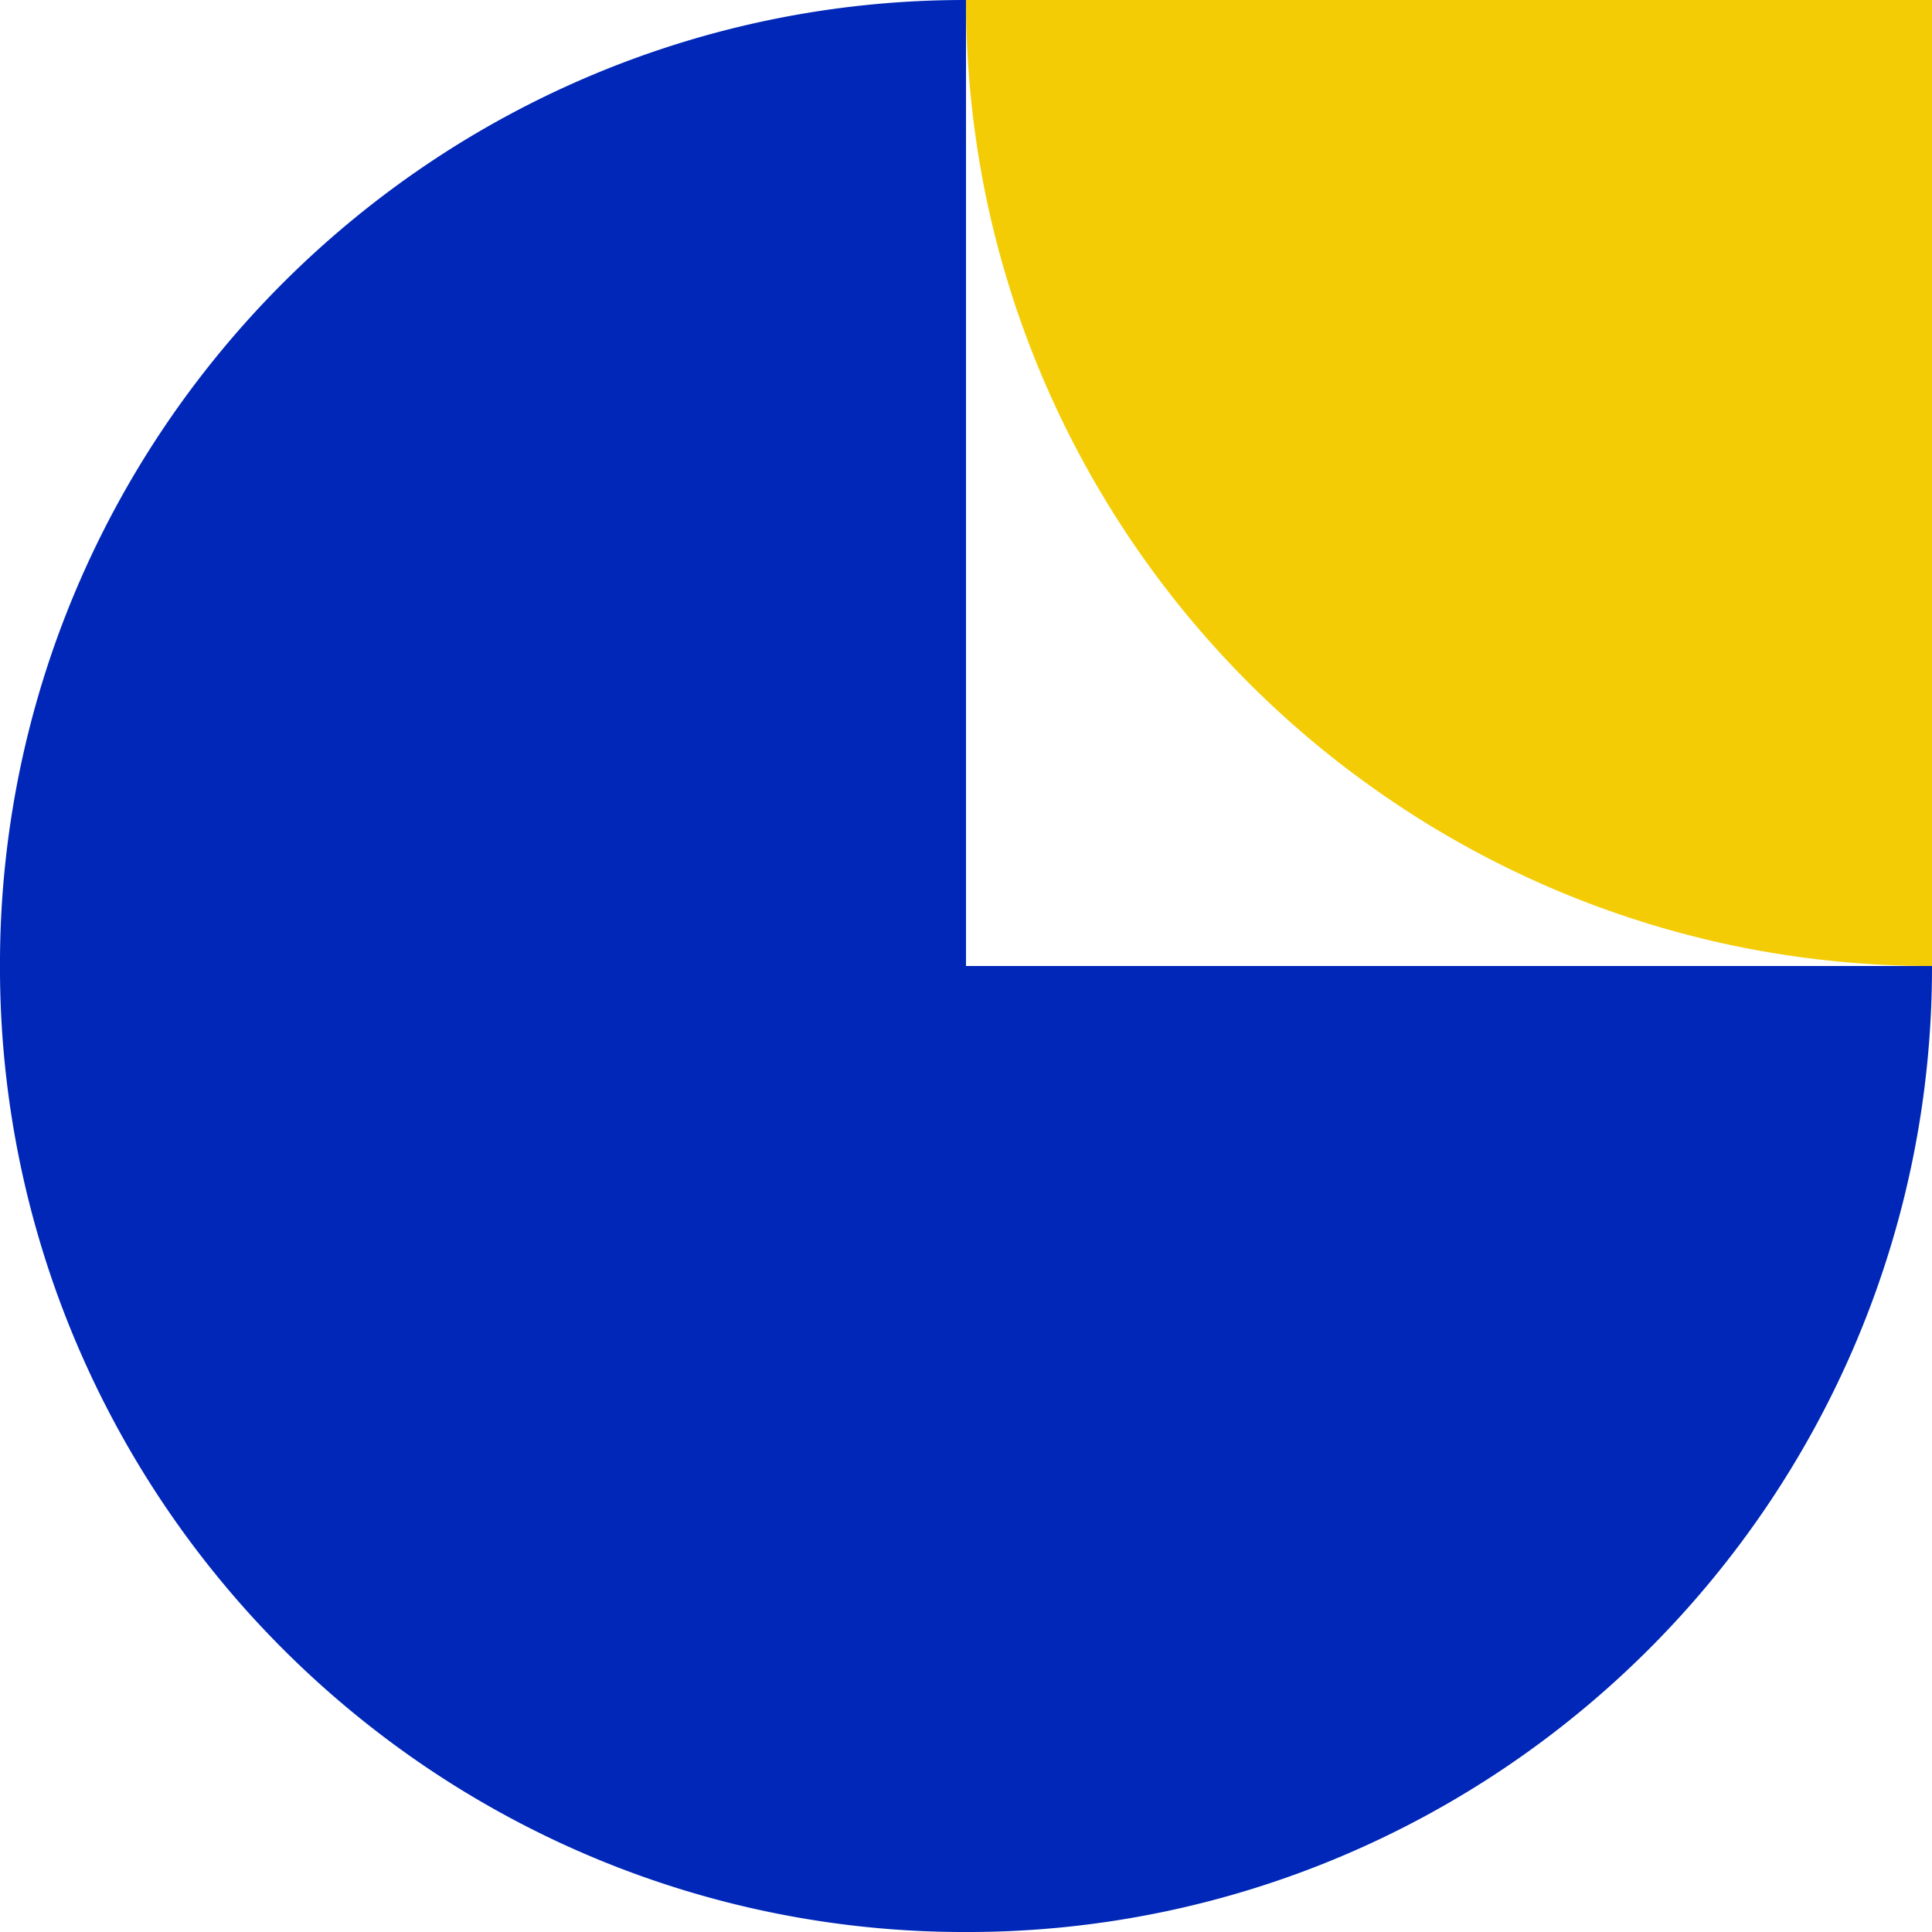
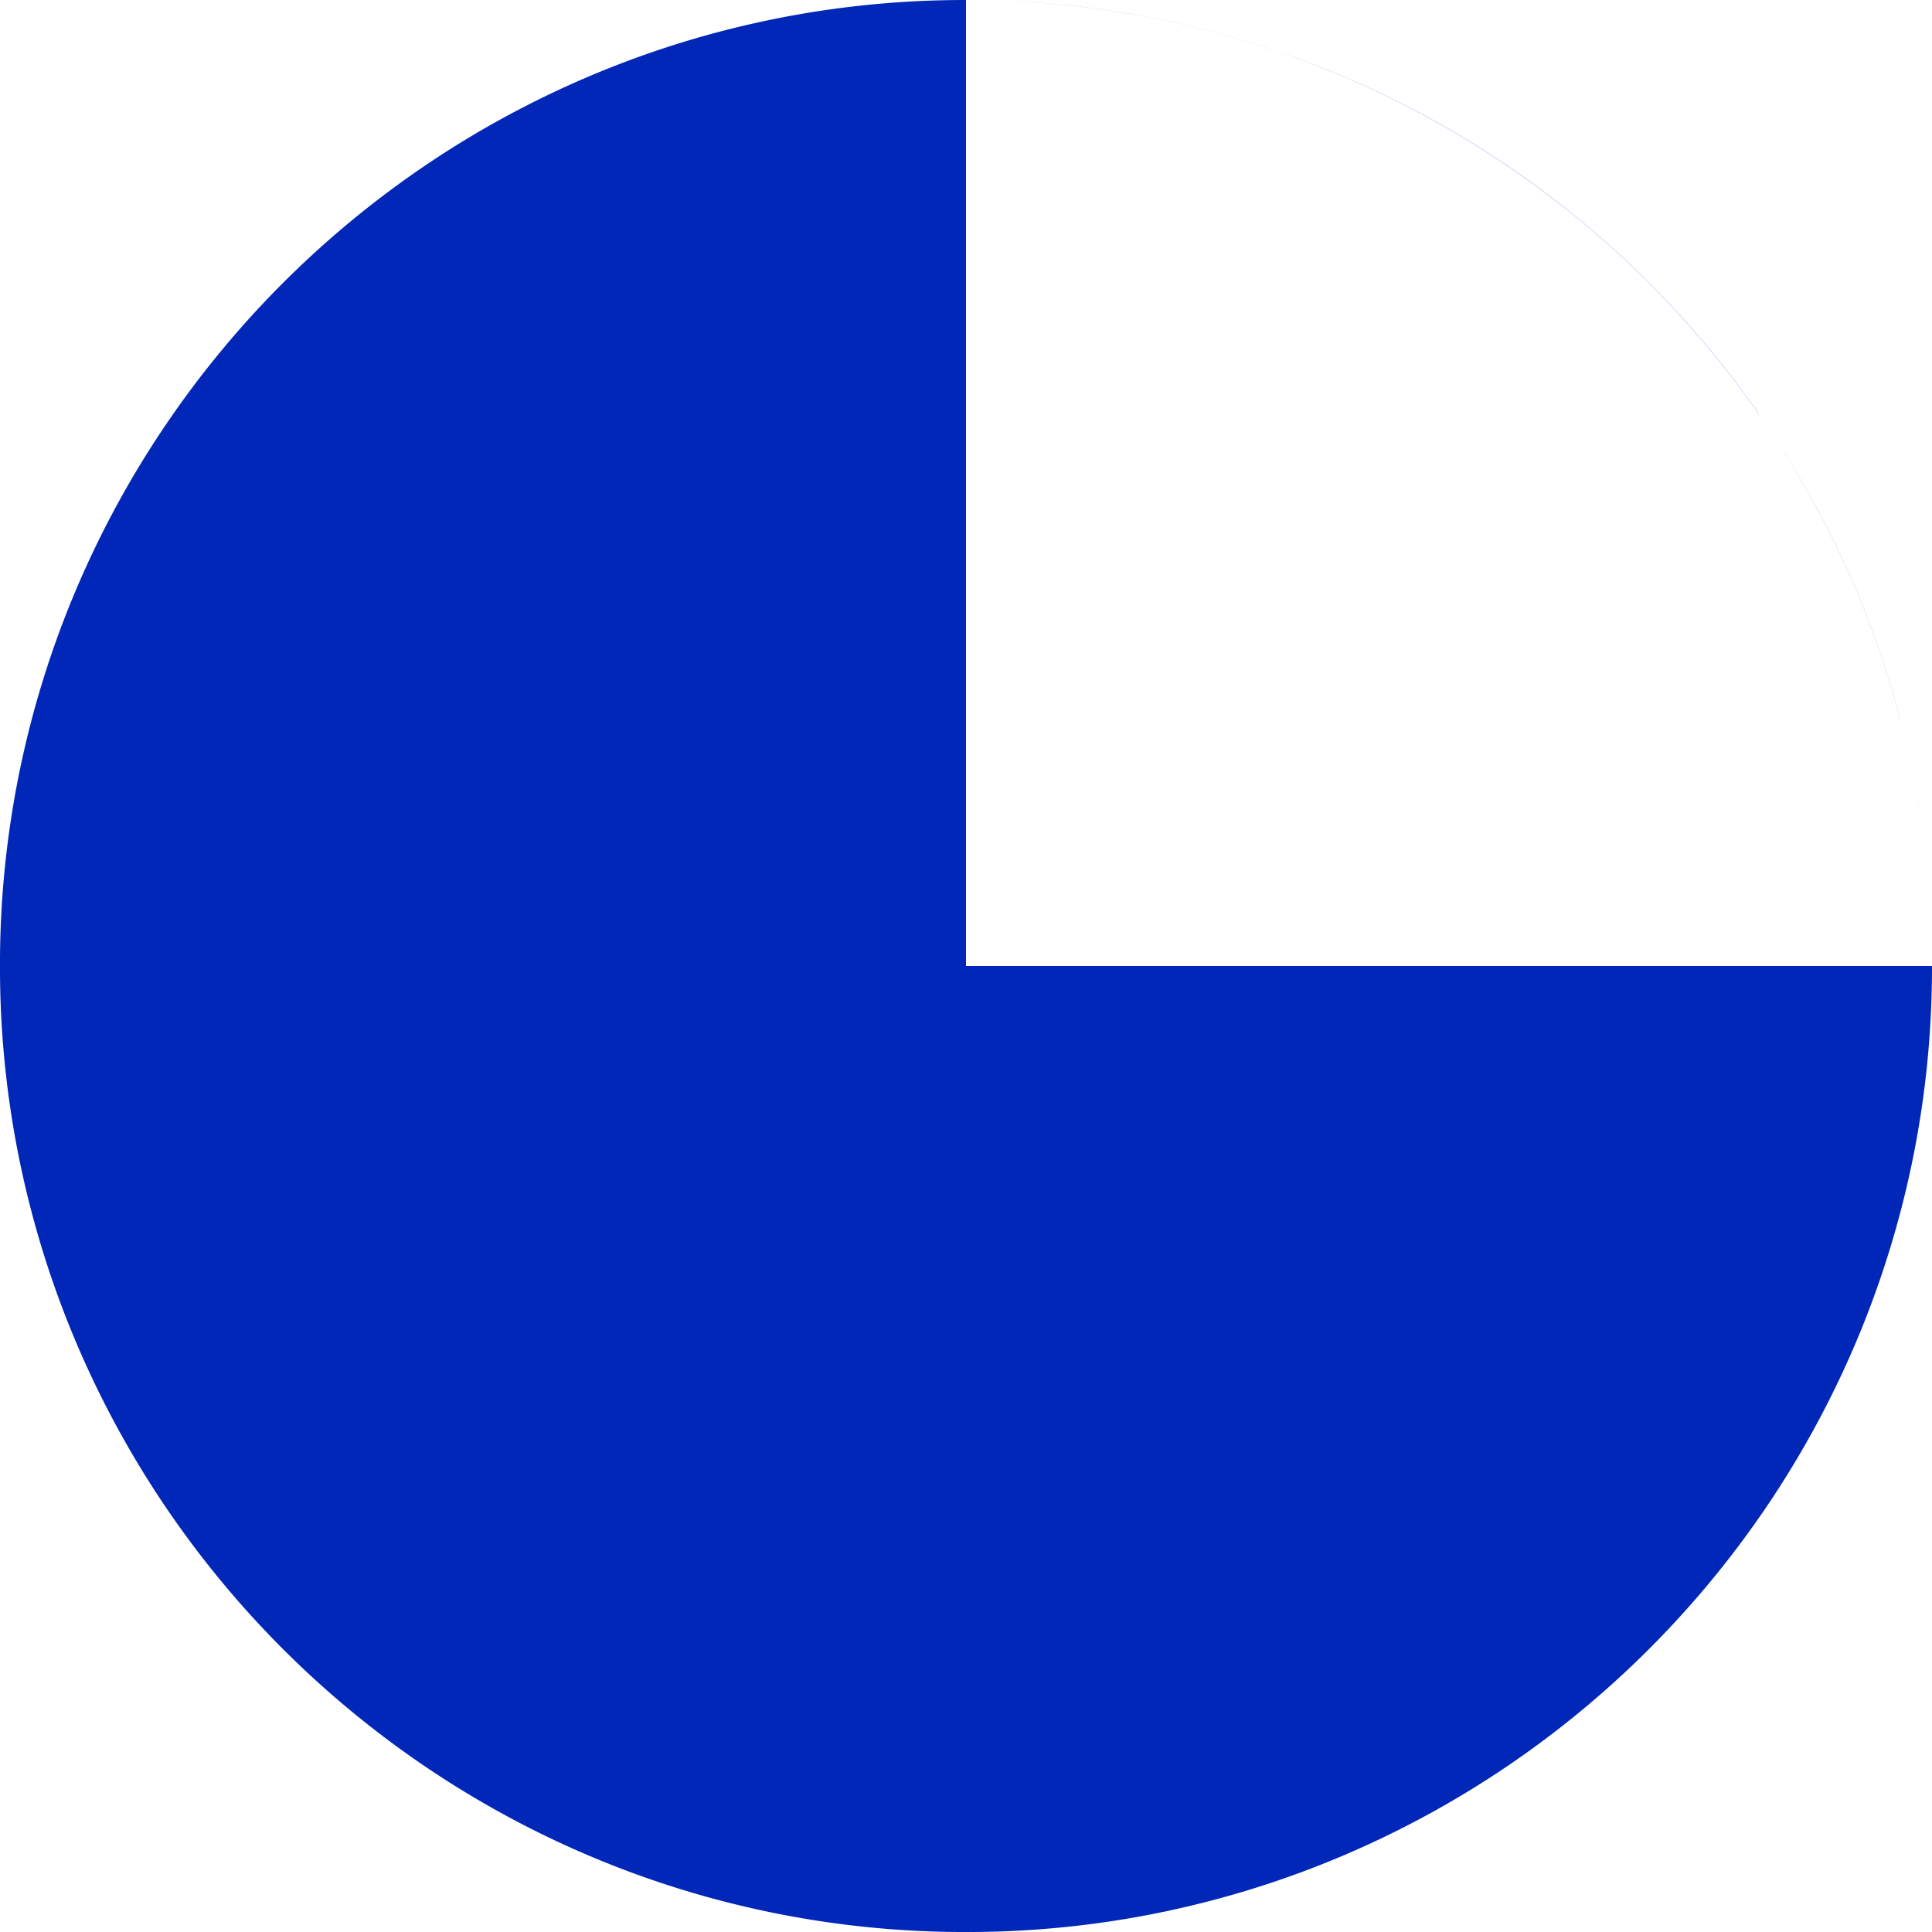
<svg xmlns="http://www.w3.org/2000/svg" width="148" height="148.002" viewBox="0 0 148 148.002">
  <defs>
    <style>
      .cls-1 {
        fill: #0027b7;
      }

      .cls-2 {
        fill: #f4cc06;
      }
    </style>
  </defs>
  <g id="Groupe_146" data-name="Groupe 146" transform="translate(-1043 -680.999)">
    <path id="Soustraction_21" data-name="Soustraction 21" class="cls-1" d="M6950-10209a73.548,73.548,0,0,1-28.8-5.815,73.993,73.993,0,0,1-12.57-6.823,74.587,74.587,0,0,1-10.951-9.036,74.5,74.5,0,0,1-9.036-10.952,74.026,74.026,0,0,1-6.823-12.57A73.543,73.543,0,0,1,6876-10283a73.543,73.543,0,0,1,5.815-28.8,74.026,74.026,0,0,1,6.823-12.57,74.5,74.5,0,0,1,9.036-10.952,74.587,74.587,0,0,1,10.951-9.036,73.993,73.993,0,0,1,12.57-6.823A73.548,73.548,0,0,1,6950-10357v74h74a73.536,73.536,0,0,1-5.815,28.8,74.1,74.1,0,0,1-6.823,12.57,74.546,74.546,0,0,1-9.037,10.952,74.493,74.493,0,0,1-10.952,9.036,73.993,73.993,0,0,1-12.57,6.823A73.559,73.559,0,0,1,6950-10209Zm73.058-85.84c-.094-.588-.2-1.187-.309-1.784.112.6.216,1.2.311,1.784Zm-1.5-7.092a73.78,73.78,0,0,0-3.372-9.871,74.178,74.178,0,0,0-5.637-10.759c.106.163.21.328.313.494a73.512,73.512,0,0,1,8.7,20.136Zm-10.821-23.355a74.777,74.777,0,0,0-8.409-10.039,74.466,74.466,0,0,0-10.954-9.035,74.05,74.05,0,0,0-12.422-6.762c-1.218-.518-2.466-1.009-3.712-1.461q-.286-.1-.572-.205a73.774,73.774,0,0,0-9.754-2.708,74.4,74.4,0,0,0-12.238-1.457,73.671,73.671,0,0,1,21.993,4.163v0c1.393.49,2.786,1.029,4.14,1.6l.145.062v0a73.816,73.816,0,0,1,17.725,10.694,74.289,74.289,0,0,1,14.062,15.14Z" transform="translate(-5833.001 11038)" />
-     <path id="Soustraction_23" data-name="Soustraction 23" class="cls-2" d="M74,74H0A74.476,74.476,0,0,1,1.5,59.088,73.635,73.635,0,0,1,12.639,32.628,74.191,74.191,0,0,1,45.2,5.817,73.616,73.616,0,0,1,59.089,1.5,74.632,74.632,0,0,1,74,0V74Z" transform="translate(1116.999 755) rotate(-90)" />
  </g>
</svg>